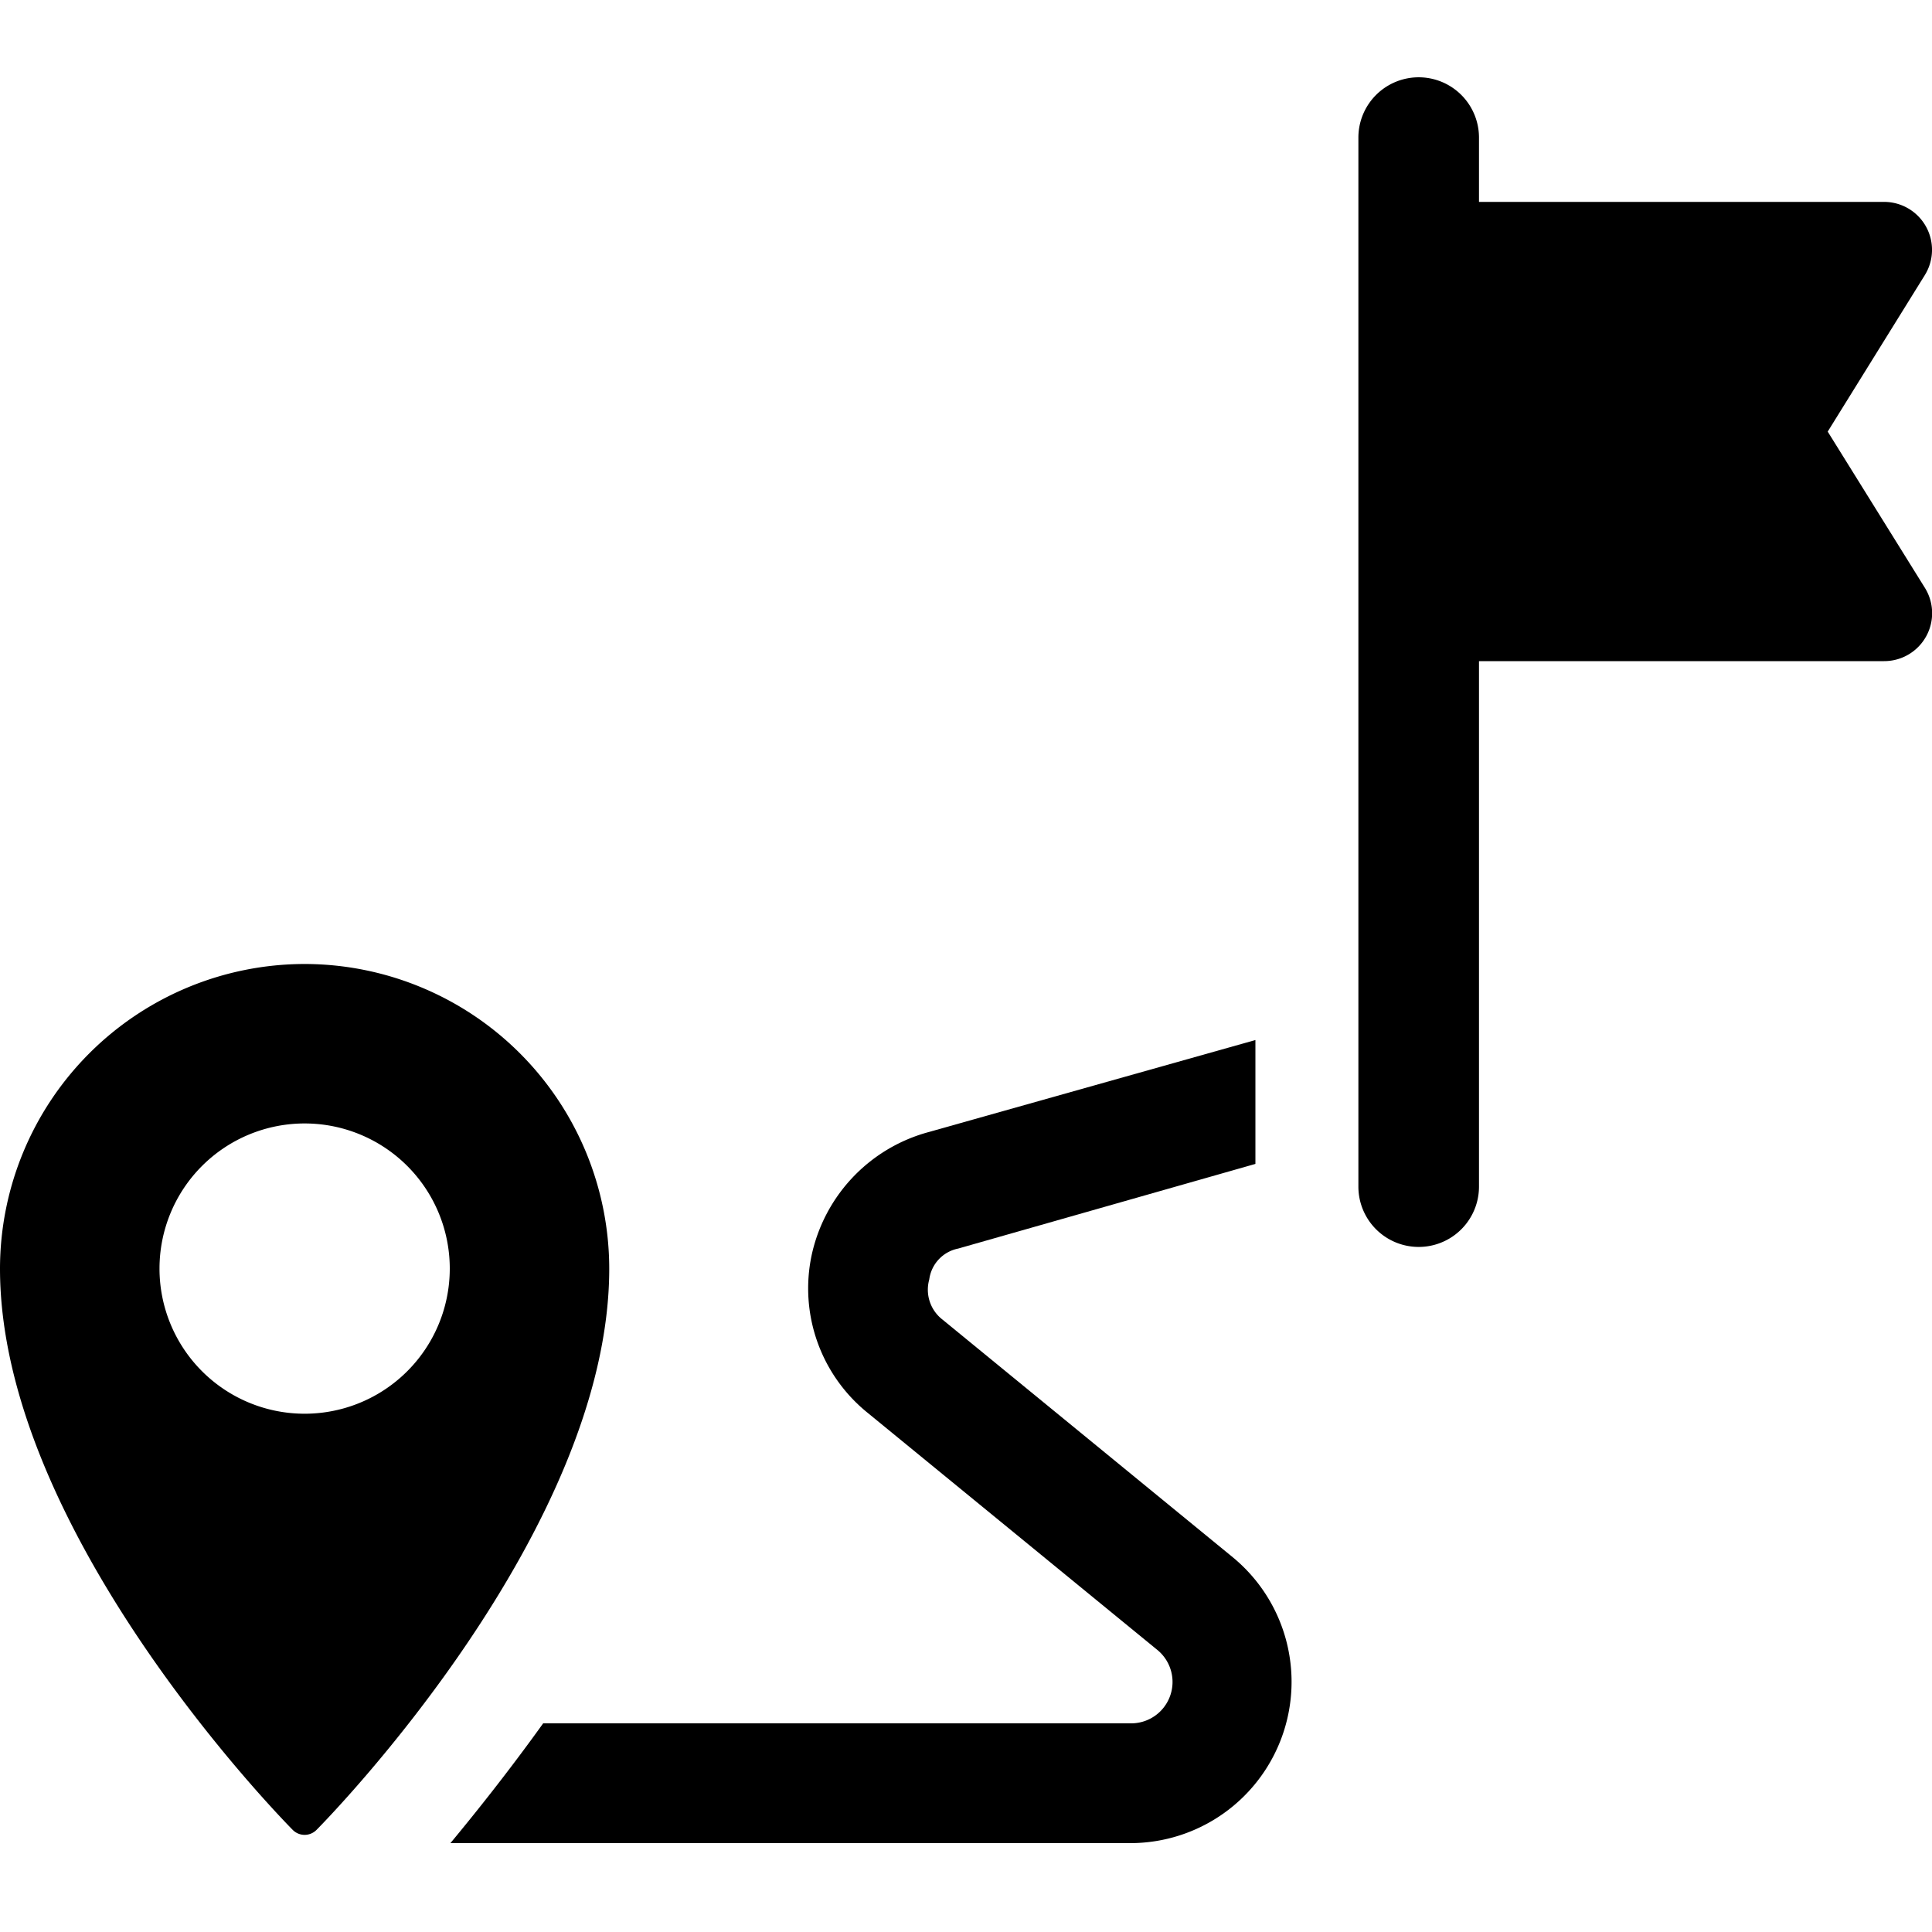
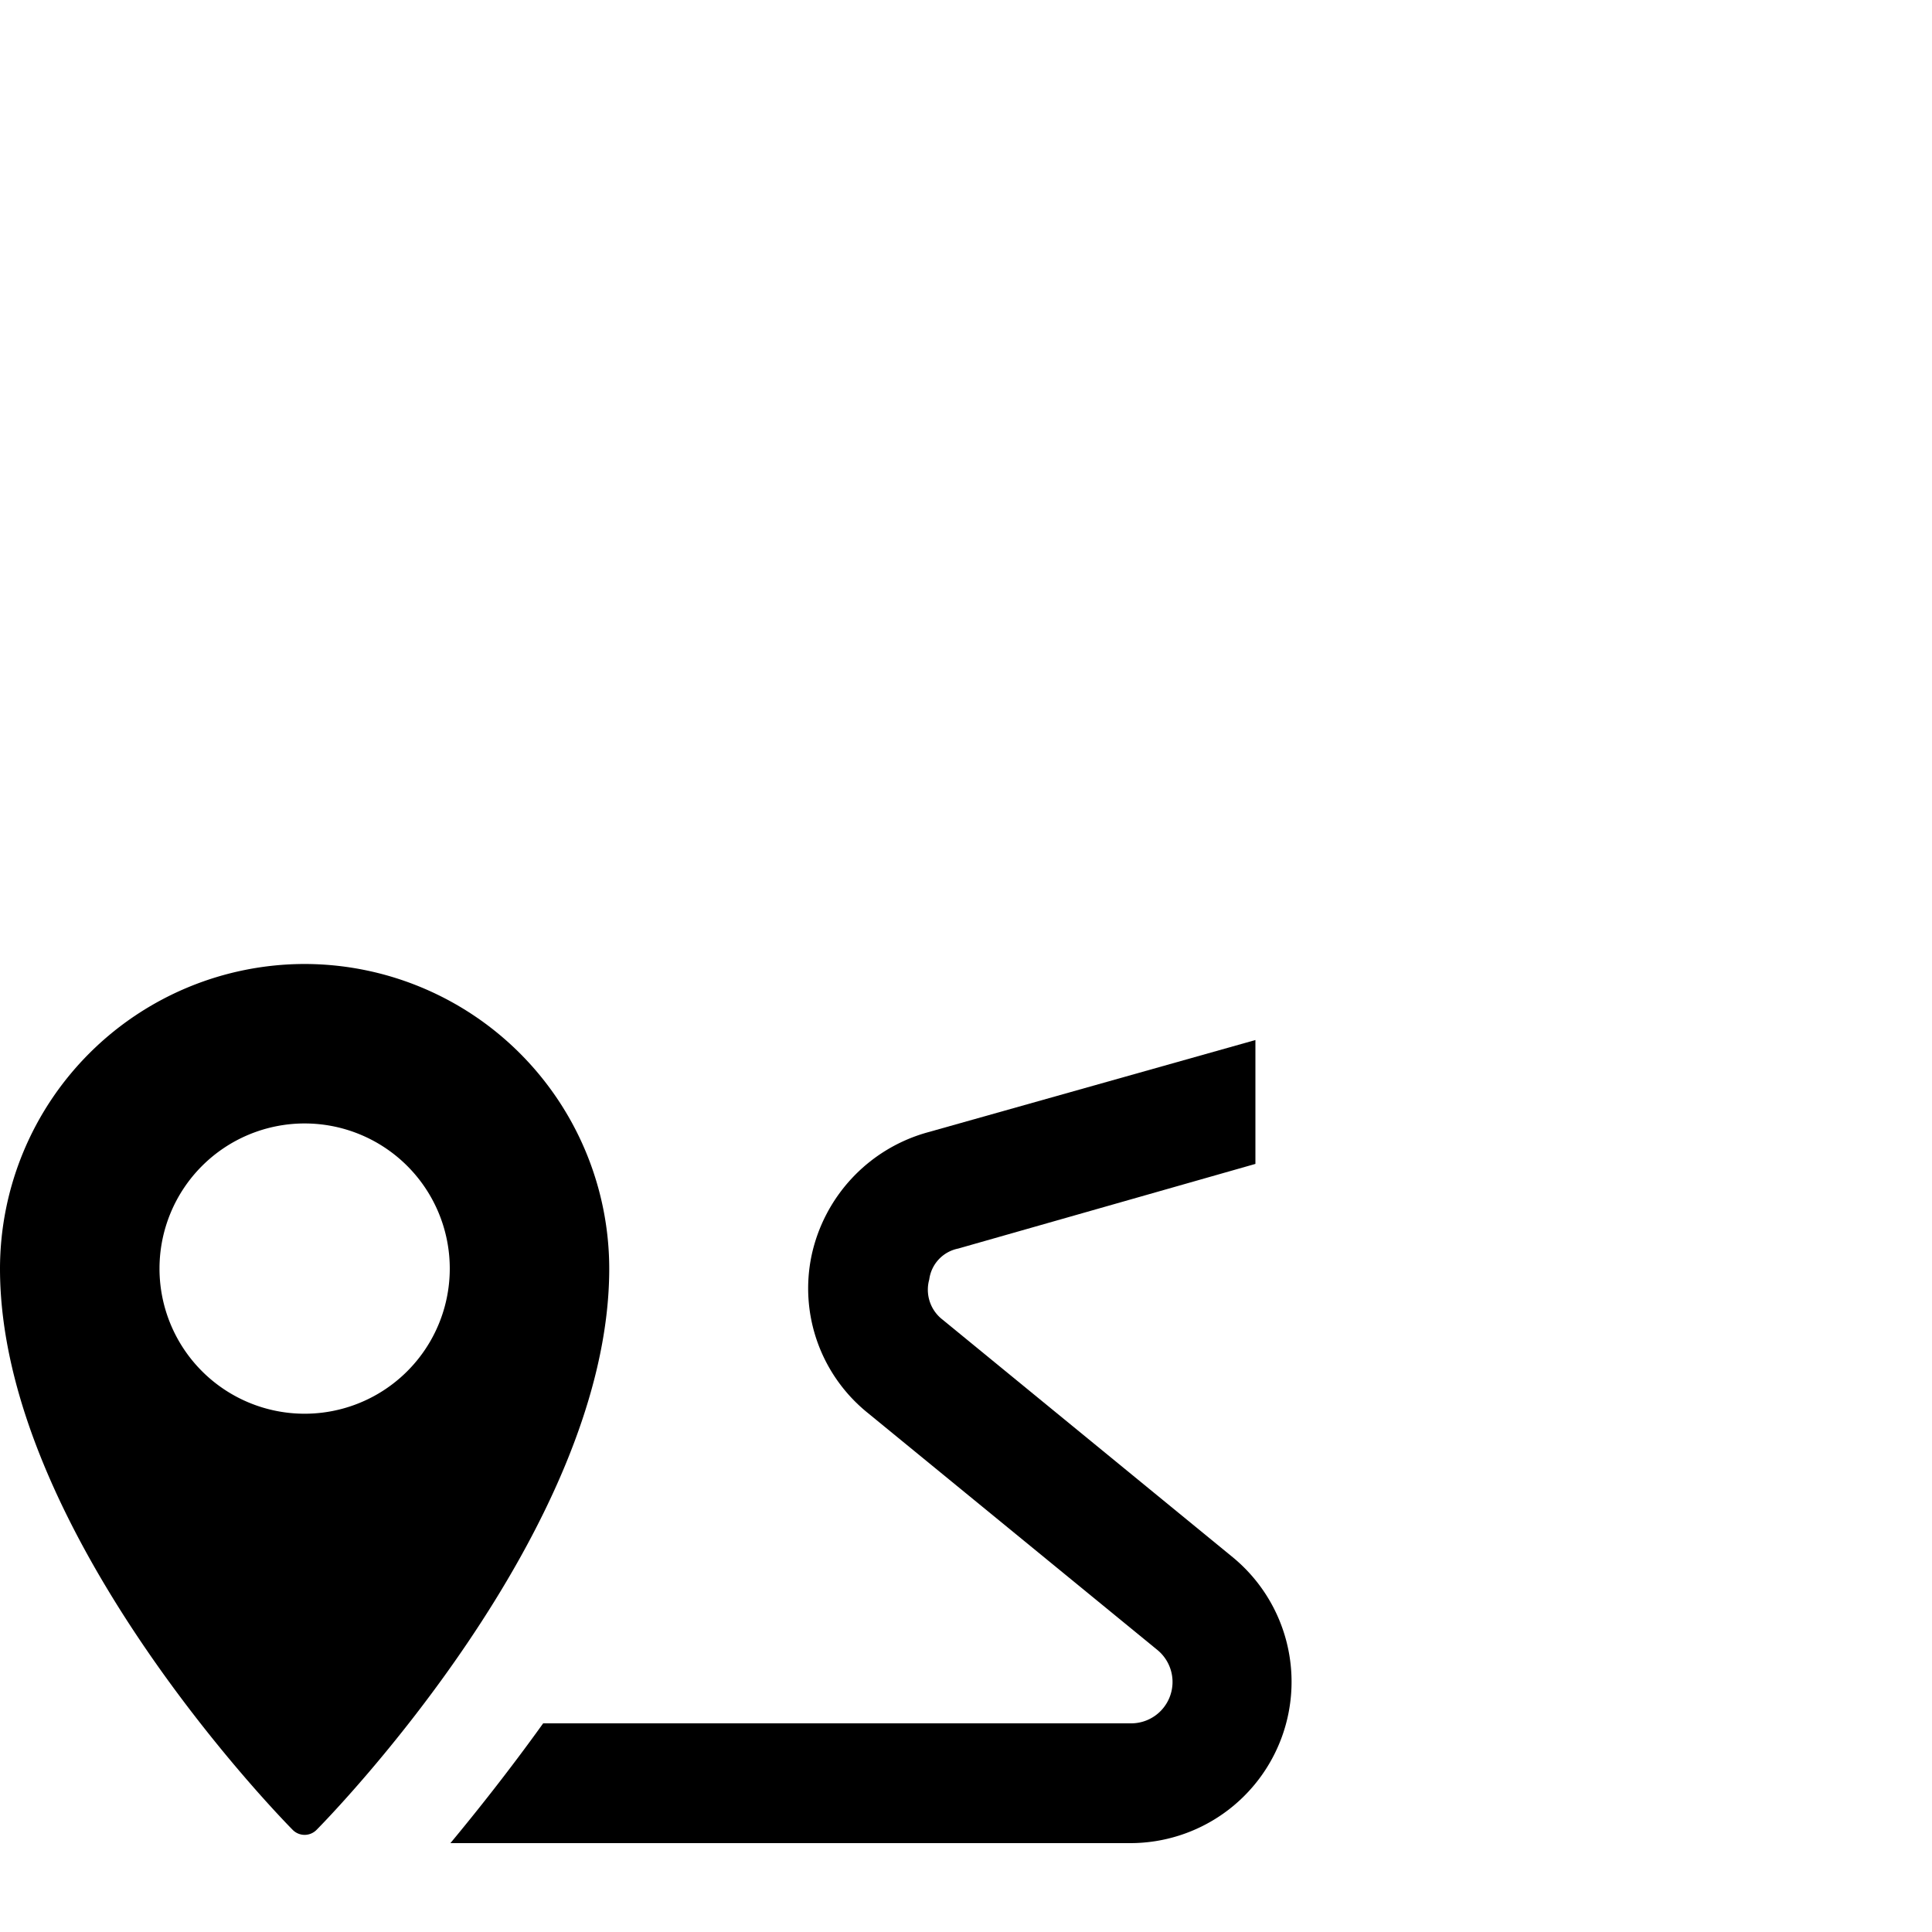
<svg xmlns="http://www.w3.org/2000/svg" width="50" height="50" viewBox="0 0 50 50">
  <defs>
    <clipPath id="clip-path">
      <rect id="長方形_64336" data-name="長方形 64336" width="50" height="50" transform="translate(16339 11390)" fill="#fff" stroke="#707070" stroke-width="1" />
    </clipPath>
    <clipPath id="clip-path-2">
      <rect id="長方形_64294" data-name="長方形 64294" width="50" height="45.7" />
    </clipPath>
  </defs>
  <g id="マスクグループ_10892" data-name="マスクグループ 10892" transform="translate(-16339 -11390)" clip-path="url(#clip-path)">
    <g id="グループ_63135" data-name="グループ 63135" transform="translate(16339 11392)">
      <g id="グループ_63083" data-name="グループ 63083" clip-path="url(#clip-path-2)">
        <path id="パス_35790" data-name="パス 35790" d="M91.495,175.607a.978.978,0,0,1-.348-1.042.94.94,0,0,1,.748-.8l7.693-2.191v-3.206l-8.522,2.4a4.225,4.225,0,0,0-2.965,3.179,4.138,4.138,0,0,0,1.442,4.061l7.507,6.144a1.071,1.071,0,0,1-.695,1.9h-15.2c-.882,1.229-1.736,2.3-2.4,3.1h17.6a4.175,4.175,0,0,0,2.645-7.4Z" transform="translate(-67.098 -143.452)" />
        <path id="パス_35791" data-name="パス 35791" d="M7.884,155.066A7.893,7.893,0,0,0,0,162.95c0,6.786,7.266,14.212,7.575,14.525a.433.433,0,0,0,.617,0c.31-.313,7.575-7.739,7.575-14.525a7.893,7.893,0,0,0-7.884-7.884m0,11.639a3.756,3.756,0,1,1,3.757-3.755,3.756,3.756,0,0,1-3.757,3.755" transform="translate(0 -132.118)" />
-         <path id="パス_35792" data-name="パス 35792" d="M249.7,9.17l2.51-4.045a1.241,1.241,0,0,0-1.055-1.9H240.675V1.561a1.56,1.56,0,1,0-3.121,0V28.71a1.56,1.56,0,1,0,3.121,0v-13.6h10.483a1.241,1.241,0,0,0,1.055-1.9Z" transform="translate(-202.399)" />
      </g>
    </g>
  </g>
</svg>